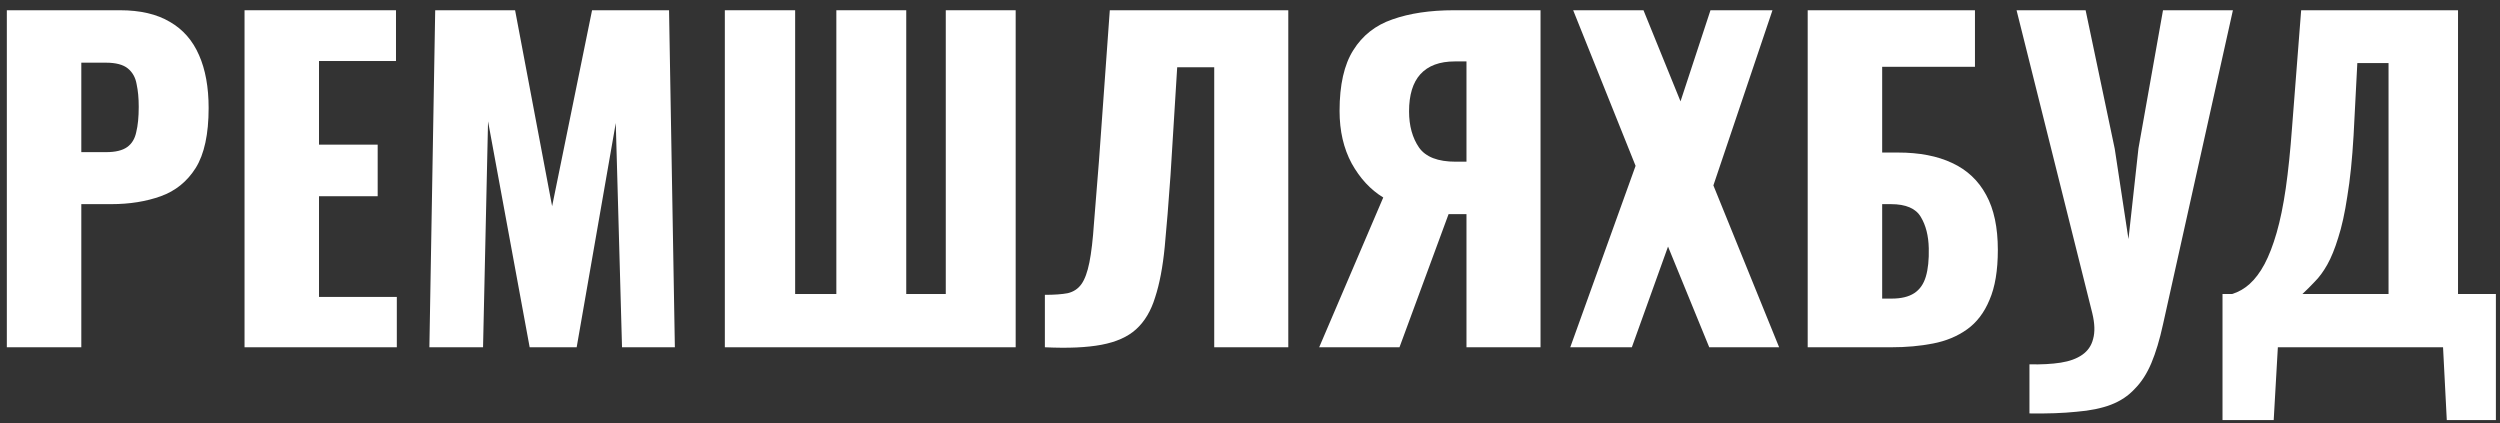
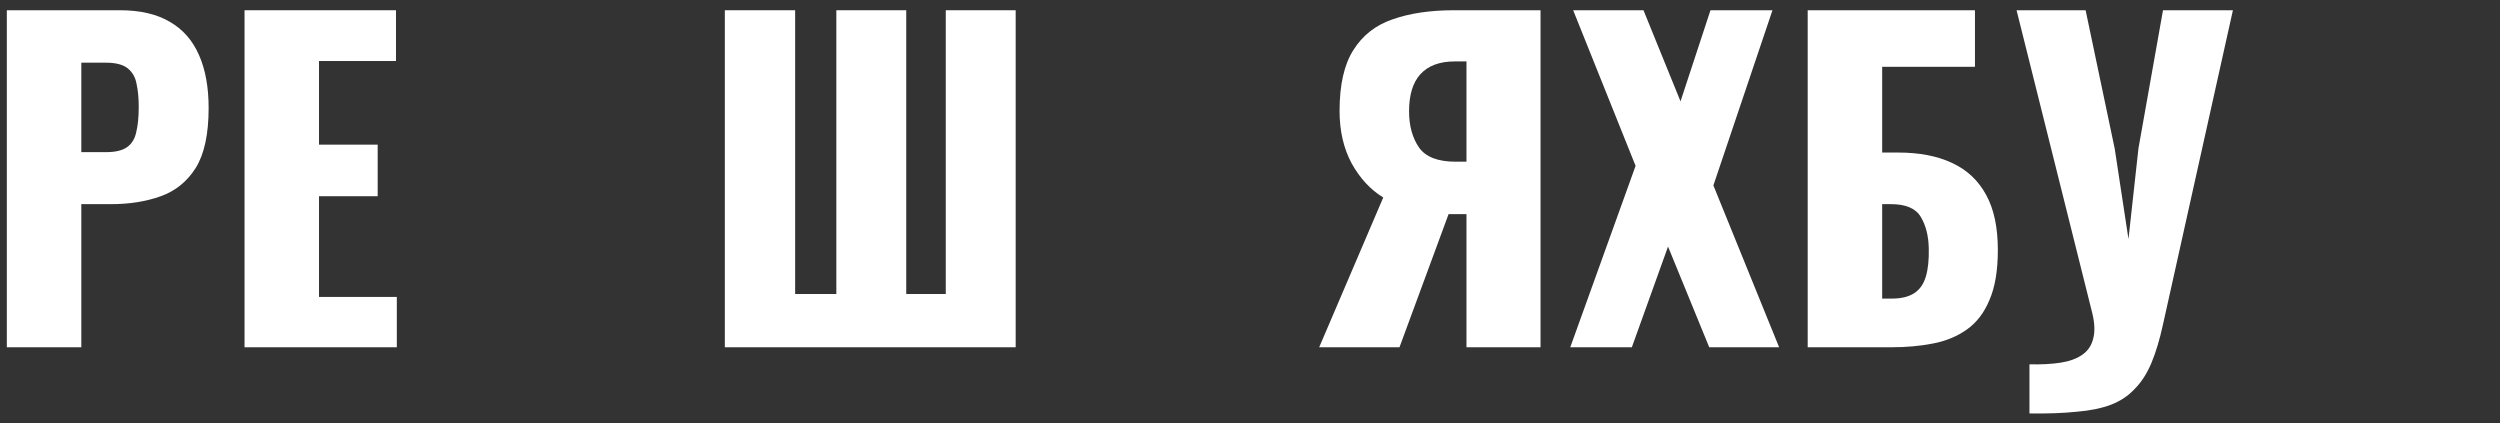
<svg xmlns="http://www.w3.org/2000/svg" width="183" height="31" viewBox="0 0 183 31" fill="none">
  <rect x="0" y="0" width="183" height="31" fill="#333333" stroke="none" />
-   <path d="M0.5 25.42V0.75H8.784C10.267 0.75 11.485 1.034 12.439 1.603C13.393 2.151 14.104 2.963 14.571 4.039C15.038 5.095 15.272 6.385 15.272 7.907C15.272 9.816 14.957 11.278 14.327 12.293C13.698 13.288 12.845 13.978 11.769 14.364C10.693 14.75 9.485 14.943 8.145 14.943H5.952V25.42H0.5ZM5.952 11.136H7.779C8.449 11.136 8.957 11.014 9.302 10.77C9.647 10.527 9.871 10.161 9.972 9.674C10.094 9.187 10.155 8.567 10.155 7.816C10.155 7.187 10.104 6.638 10.002 6.171C9.921 5.684 9.708 5.298 9.363 5.014C9.018 4.73 8.48 4.588 7.749 4.588H5.952V11.136Z" fill="white" />
+   <path d="M0.5 25.42V0.75H8.784C10.267 0.75 11.485 1.034 12.439 1.603C13.393 2.151 14.104 2.963 14.571 4.039C15.038 5.095 15.272 6.385 15.272 7.907C15.272 9.816 14.957 11.278 14.327 12.293C13.698 13.288 12.845 13.978 11.769 14.364C10.693 14.75 9.485 14.943 8.145 14.943H5.952V25.42H0.5ZM5.952 11.136H7.779C8.449 11.136 8.957 11.014 9.302 10.77C9.647 10.527 9.871 10.161 9.972 9.674C10.094 9.187 10.155 8.567 10.155 7.816C10.155 7.187 10.104 6.638 10.002 6.171C9.921 5.684 9.708 5.298 9.363 5.014C9.018 4.73 8.48 4.588 7.749 4.588H5.952Z" fill="white" />
  <path d="M17.9 25.42V0.75H28.986V4.466H23.351V10.588H27.646V14.364H23.351V21.735H29.047V25.42H17.9Z" fill="white" />
-   <path d="M31.431 25.42L31.857 0.75H37.705L40.415 15.095L43.339 0.75H48.974L49.4 25.42H45.532L45.075 9.004L42.212 25.42H38.771L35.725 8.882L35.359 25.42H31.431Z" fill="white" />
  <path d="M53.058 25.42V0.75H58.205V21.522H61.221V0.75H66.337V21.522H69.231V0.75H74.347V25.42H53.058Z" fill="white" />
-   <path d="M76.485 25.42V21.582C77.176 21.582 77.734 21.542 78.16 21.461C78.587 21.359 78.922 21.136 79.165 20.791C79.409 20.445 79.602 19.918 79.744 19.207C79.886 18.496 79.998 17.542 80.079 16.344C80.181 15.146 80.303 13.623 80.445 11.775L81.237 0.75H94.303V25.42H88.881V4.923H86.171L85.683 12.811C85.541 14.841 85.399 16.598 85.257 18.08C85.115 19.542 84.881 20.77 84.556 21.765C84.252 22.76 83.785 23.542 83.155 24.11C82.546 24.659 81.704 25.034 80.627 25.237C79.551 25.44 78.171 25.501 76.485 25.42Z" fill="white" />
  <path d="M96.564 25.42L101.254 14.456C100.32 13.887 99.549 13.055 98.94 11.958C98.351 10.862 98.056 9.582 98.056 8.121C98.056 6.212 98.391 4.73 99.061 3.674C99.731 2.598 100.686 1.846 101.924 1.42C103.183 0.973 104.686 0.75 106.432 0.75H112.767V25.42H107.346V15.674H106.371C106.351 15.674 106.3 15.674 106.219 15.674C106.138 15.674 106.077 15.674 106.036 15.674L102.442 25.42H96.564ZM106.554 11.836H107.346V4.496H106.493C105.376 4.496 104.534 4.811 103.965 5.44C103.417 6.049 103.143 6.953 103.143 8.151C103.143 9.207 103.386 10.09 103.874 10.801C104.361 11.491 105.254 11.836 106.554 11.836Z" fill="white" />
  <path d="M114.943 25.42L119.725 12.141L115.156 0.75H120.303L123.014 7.42L125.207 0.75H129.745L125.42 13.572L130.232 25.42H125.116L122.1 18.049L119.451 25.42H114.943Z" fill="white" />
  <path d="M132.323 25.42V0.75H144.567V4.892H137.775V11.166H138.932C140.496 11.166 141.816 11.42 142.892 11.928C143.988 12.435 144.821 13.217 145.389 14.273C145.958 15.308 146.242 16.648 146.242 18.293C146.242 19.796 146.039 21.014 145.633 21.948C145.247 22.882 144.699 23.603 143.988 24.11C143.278 24.618 142.445 24.963 141.491 25.146C140.557 25.329 139.541 25.42 138.445 25.42H132.323ZM137.775 21.857H138.475C139.166 21.857 139.714 21.725 140.12 21.461C140.526 21.197 140.811 20.791 140.973 20.242C141.135 19.694 141.206 19.004 141.186 18.171C141.166 17.258 140.973 16.496 140.607 15.887C140.242 15.258 139.511 14.943 138.415 14.943H137.775V21.857Z" fill="white" />
  <path d="M148.556 30.263V26.669C149.429 26.689 150.19 26.648 150.84 26.547C151.49 26.445 152.018 26.253 152.424 25.968C152.83 25.684 153.094 25.298 153.216 24.811C153.358 24.303 153.337 23.674 153.155 22.923L147.612 0.75H152.667L154.799 10.892L155.804 17.501L156.535 10.862L158.332 0.75H163.449L158.332 23.745C158.089 24.862 157.804 25.806 157.48 26.577C157.155 27.349 156.749 27.978 156.261 28.466C155.794 28.973 155.216 29.359 154.525 29.623C153.835 29.887 152.992 30.06 151.997 30.141C151.023 30.242 149.876 30.283 148.556 30.263Z" fill="white" />
-   <path d="M162.688 30.75V21.522H163.389C163.856 21.379 164.282 21.136 164.668 20.791C165.074 20.425 165.44 19.938 165.765 19.329C166.089 18.72 166.384 17.958 166.648 17.044C166.912 16.131 167.135 15.044 167.318 13.786C167.501 12.506 167.653 11.034 167.775 9.369L168.445 0.75H179.927V21.522H182.699V30.75H179.105L178.831 25.42H166.739L166.435 30.75H162.688ZM168.536 21.522H174.841V4.618H172.556L172.282 9.918C172.181 11.664 172.029 13.146 171.825 14.364C171.643 15.582 171.419 16.598 171.155 17.41C170.912 18.202 170.648 18.852 170.364 19.359C170.079 19.867 169.775 20.283 169.45 20.608C169.145 20.933 168.841 21.237 168.536 21.522Z" fill="white" />
</svg>